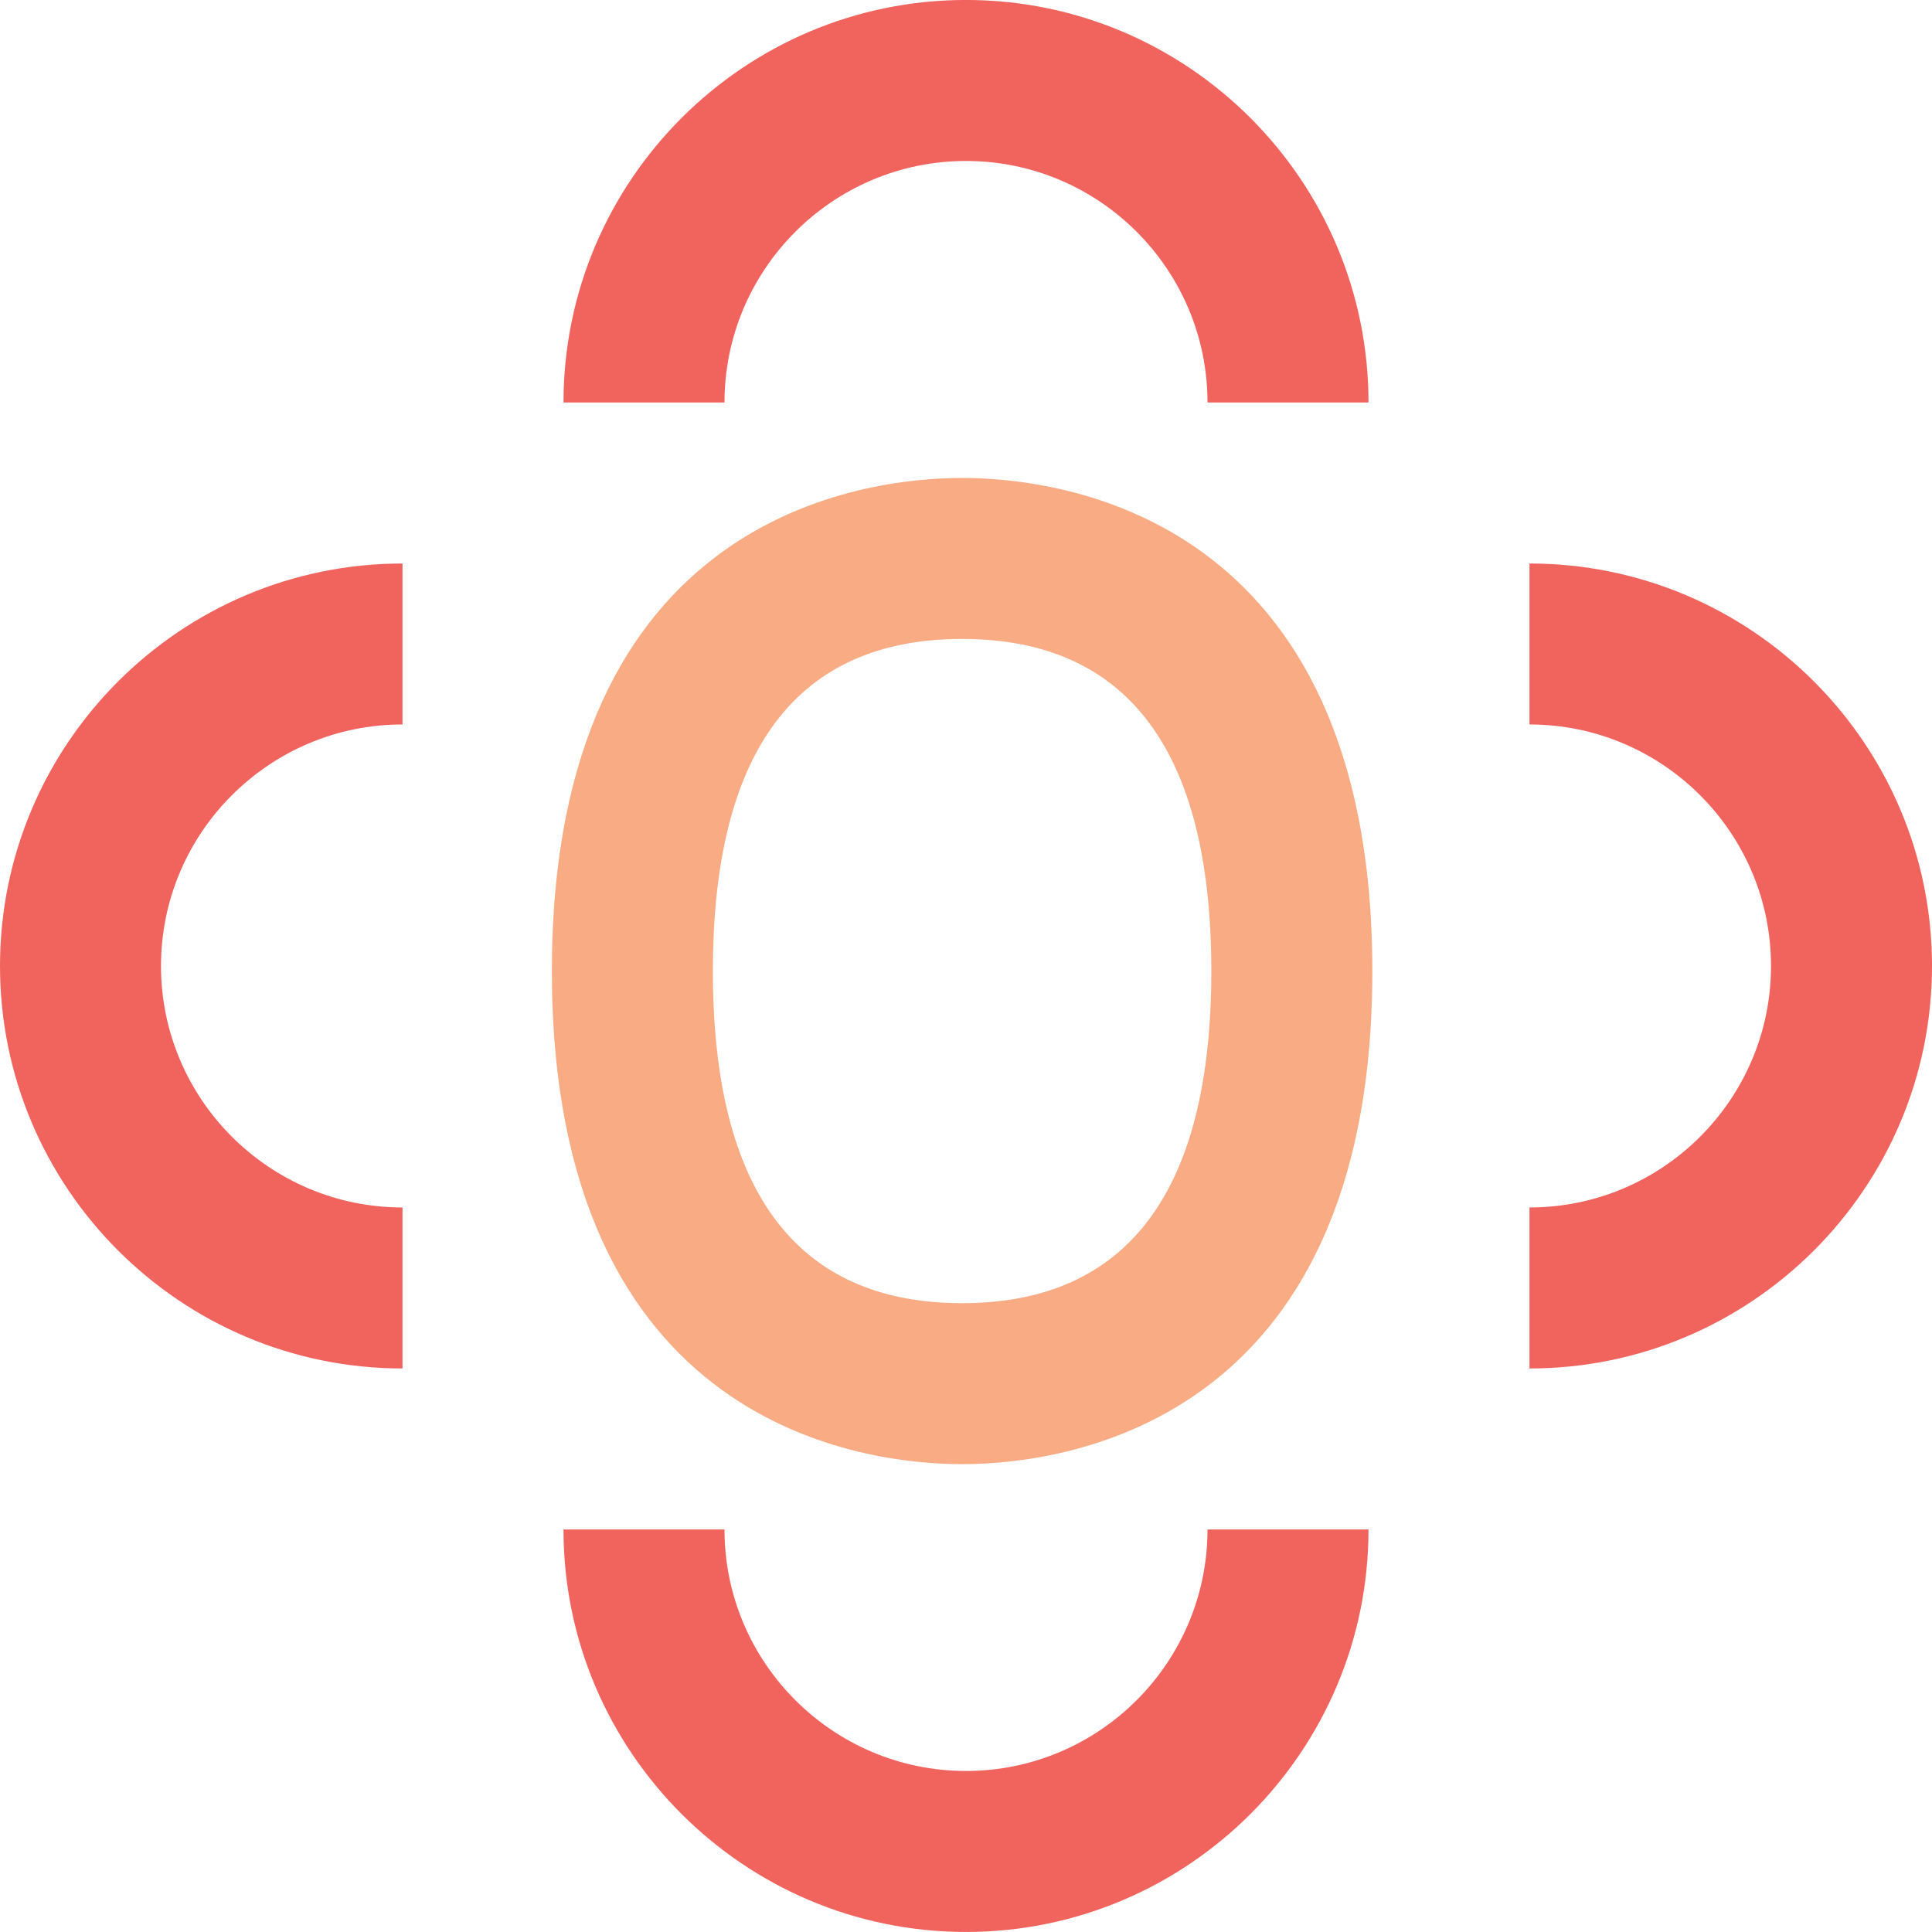
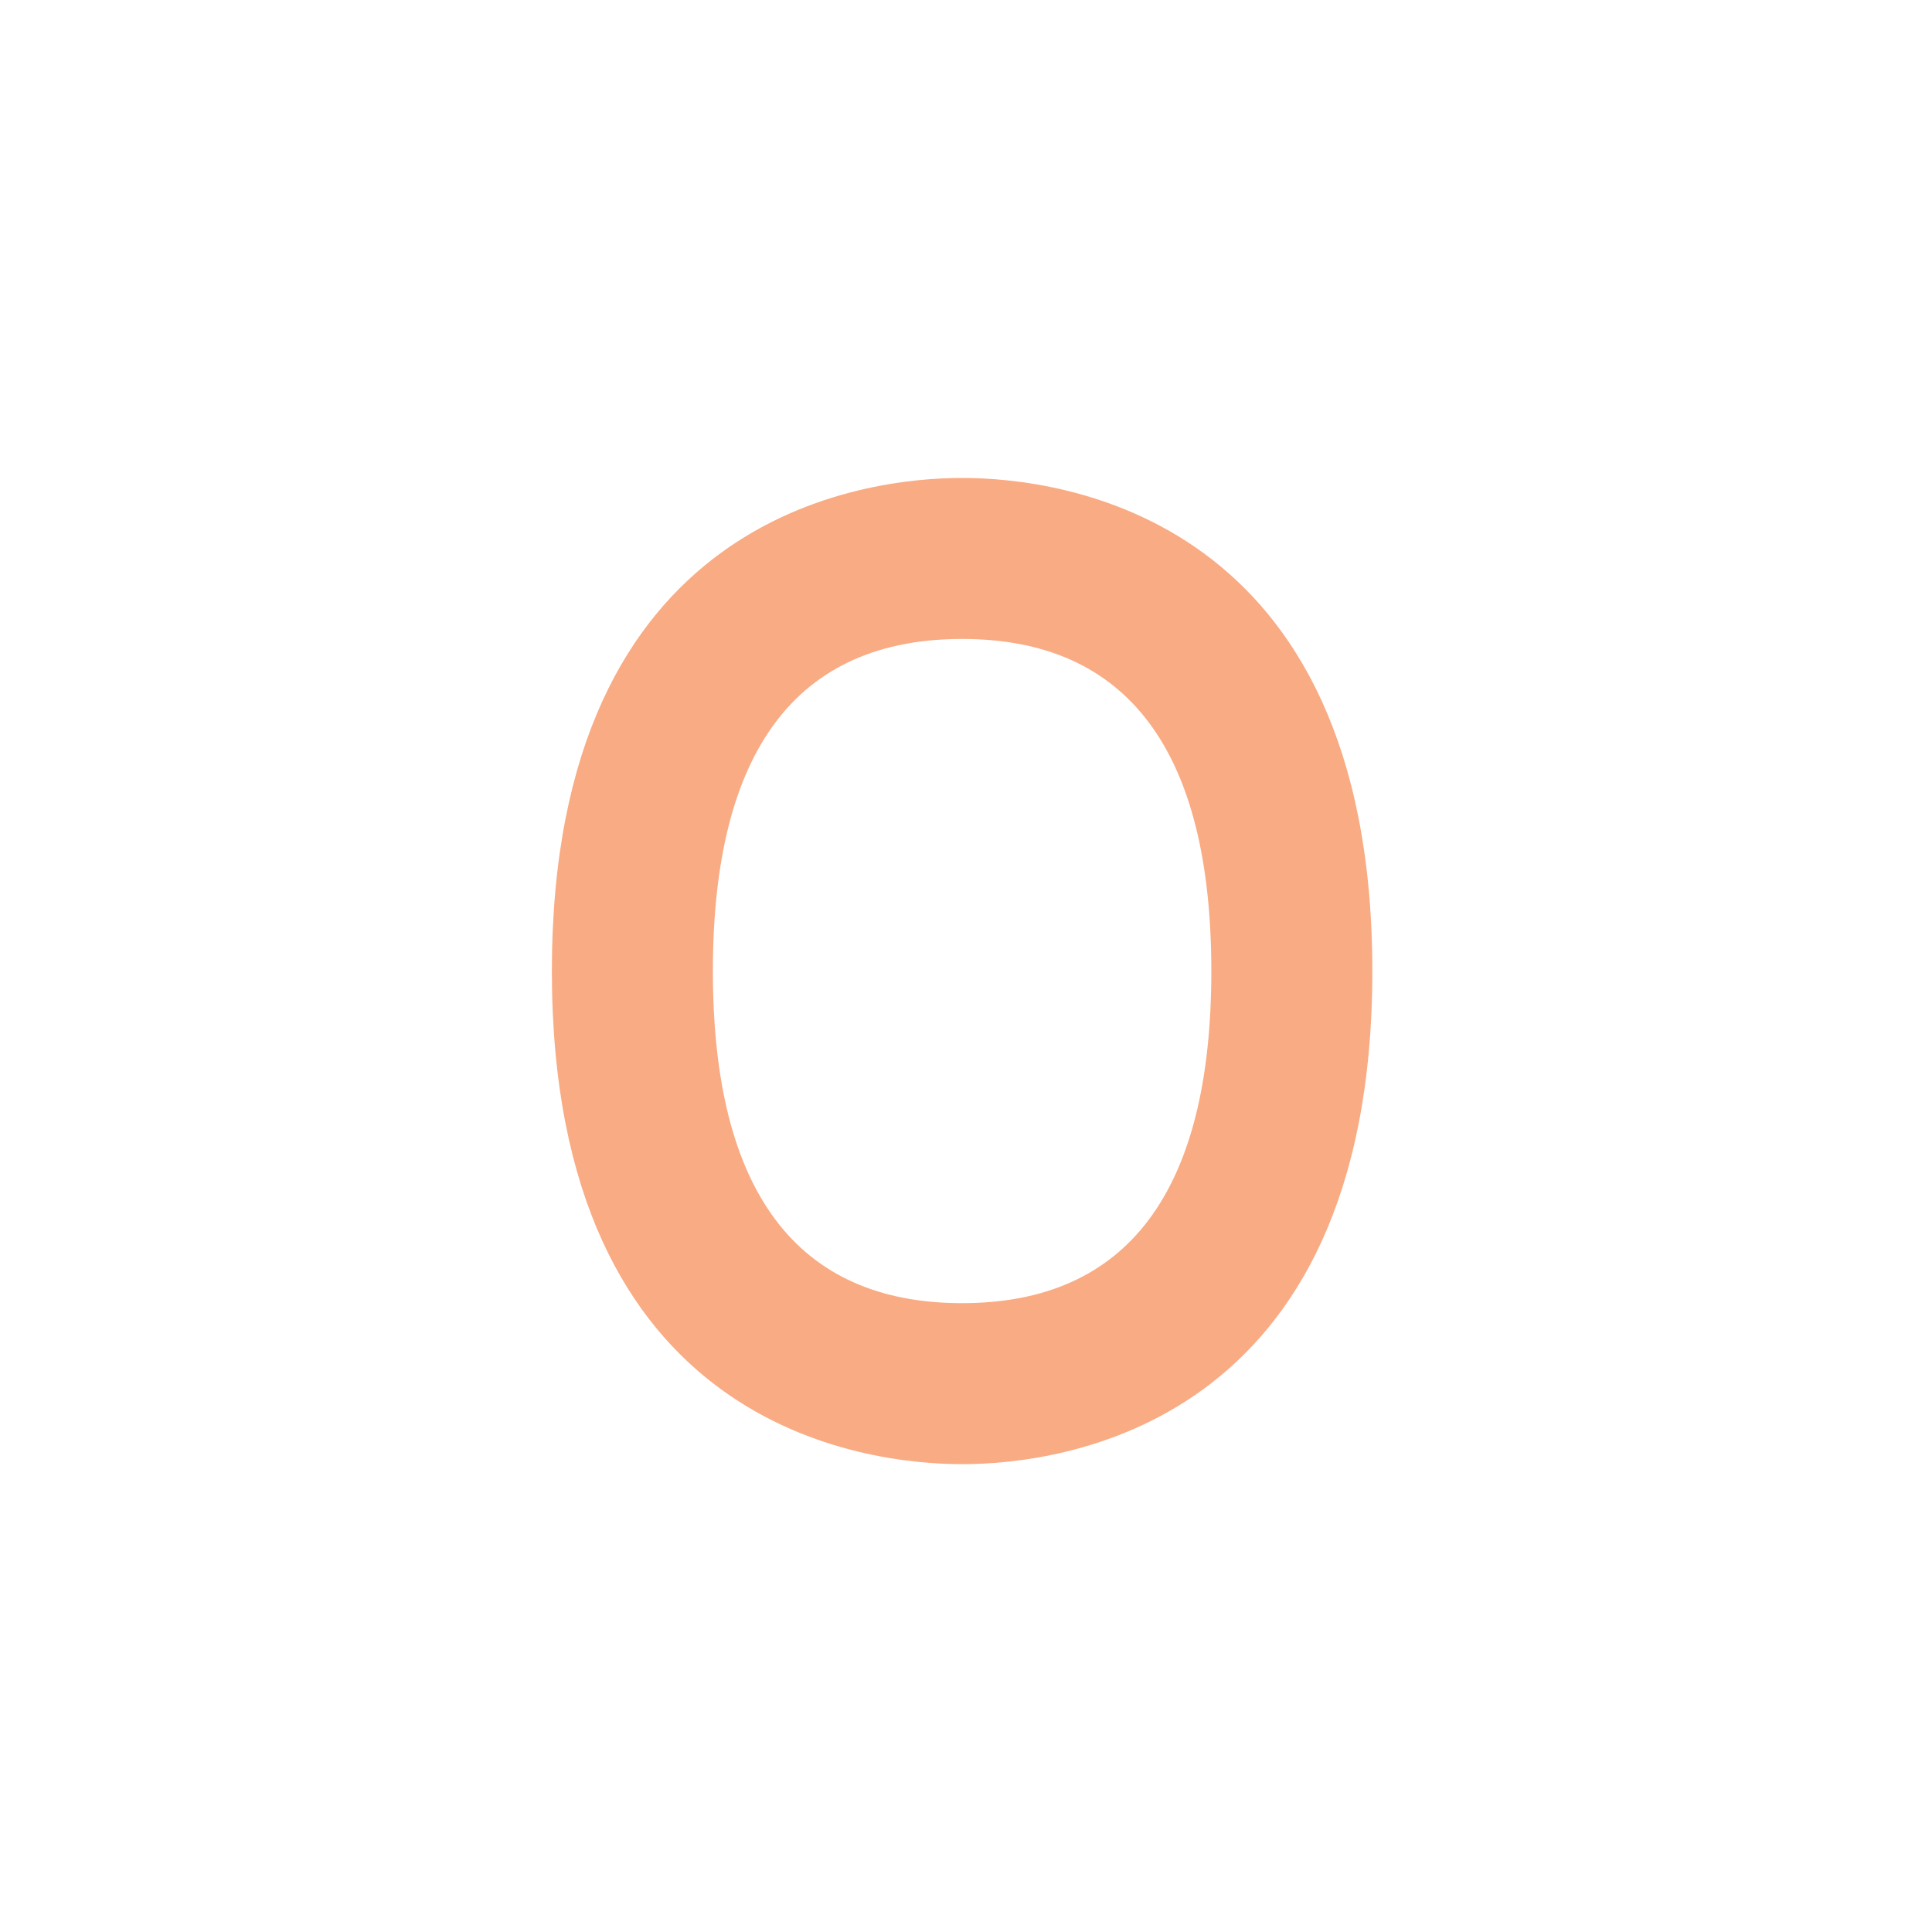
<svg xmlns="http://www.w3.org/2000/svg" width="60px" height="60px" viewBox="0 0 60 60" version="1.1">
  <title>payroll_is_just_beginning_icn_outsourcing</title>
  <g id="Brand-Campaign-LP" stroke="none" stroke-width="1" fill="none" fill-rule="evenodd">
    <g id="Brand-Campaign-LP---CR2" transform="translate(-520, -2832)">
      <g id="Group-2" transform="translate(1, 2360)">
        <g id="Content" transform="translate(80, 215)">
          <g id="Row-2" transform="translate(0, 247)">
            <g id="Stacked-Group-Copy" transform="translate(323, 0)">
              <g id="payroll_is_just_beginning_icn_outsourcing" transform="translate(106, 0)">
                <path d="M39.879,29.843 C34.744,29.843 32.139,33.313 32.139,40.158 C32.139,47.001 34.744,50.471 39.879,50.471 C45.017,50.471 47.619,47.001 47.619,40.158 C47.619,33.313 45.017,29.843 39.879,29.843 M39.879,55.471 C36.892,55.471 27.139,54.368 27.139,40.158 C27.139,25.946 36.892,24.843 39.879,24.843 C42.867,24.843 52.619,25.946 52.619,40.158 C52.619,54.368 42.867,55.471 39.879,55.471" id="Mask" fill="#F9AB83" />
-                 <path d="M32.5,57.499 C32.5,61.635 35.865,64.999 40,64.999 C44.135,64.999 47.5,61.635 47.5,57.499 L52.5,57.499 C52.5,64.392 46.893,69.999 40,69.999 C33.108,69.999 27.5,64.392 27.5,57.499 L32.5,57.499 Z M22.5,27.5 L22.5,32.499 C18.365,32.499 15,35.864 15,39.999 C15,44.135 18.365,47.499 22.5,47.499 L22.5,52.499 C15.608,52.499 10,46.892 10,39.999 C10,33.107 15.608,27.5 22.5,27.5 Z M57.5,27.5 C64.393,27.5 70,33.107 70,39.999 C70,46.892 64.393,52.499 57.5,52.499 L57.5,47.499 C61.635,47.499 65,44.135 65,39.999 C65,35.864 61.635,32.499 57.5,32.499 L57.5,27.5 Z M40,9.999 C46.893,9.999 52.5,15.607 52.5,22.5 L47.5,22.5 C47.5,18.364 44.135,14.999 40,14.999 C35.865,14.999 32.5,18.364 32.5,22.5 L27.5,22.5 C27.5,15.607 33.108,9.999 40,9.999 Z" id="Mask" fill="#F1645D" />
              </g>
            </g>
          </g>
        </g>
      </g>
    </g>
  </g>
</svg>